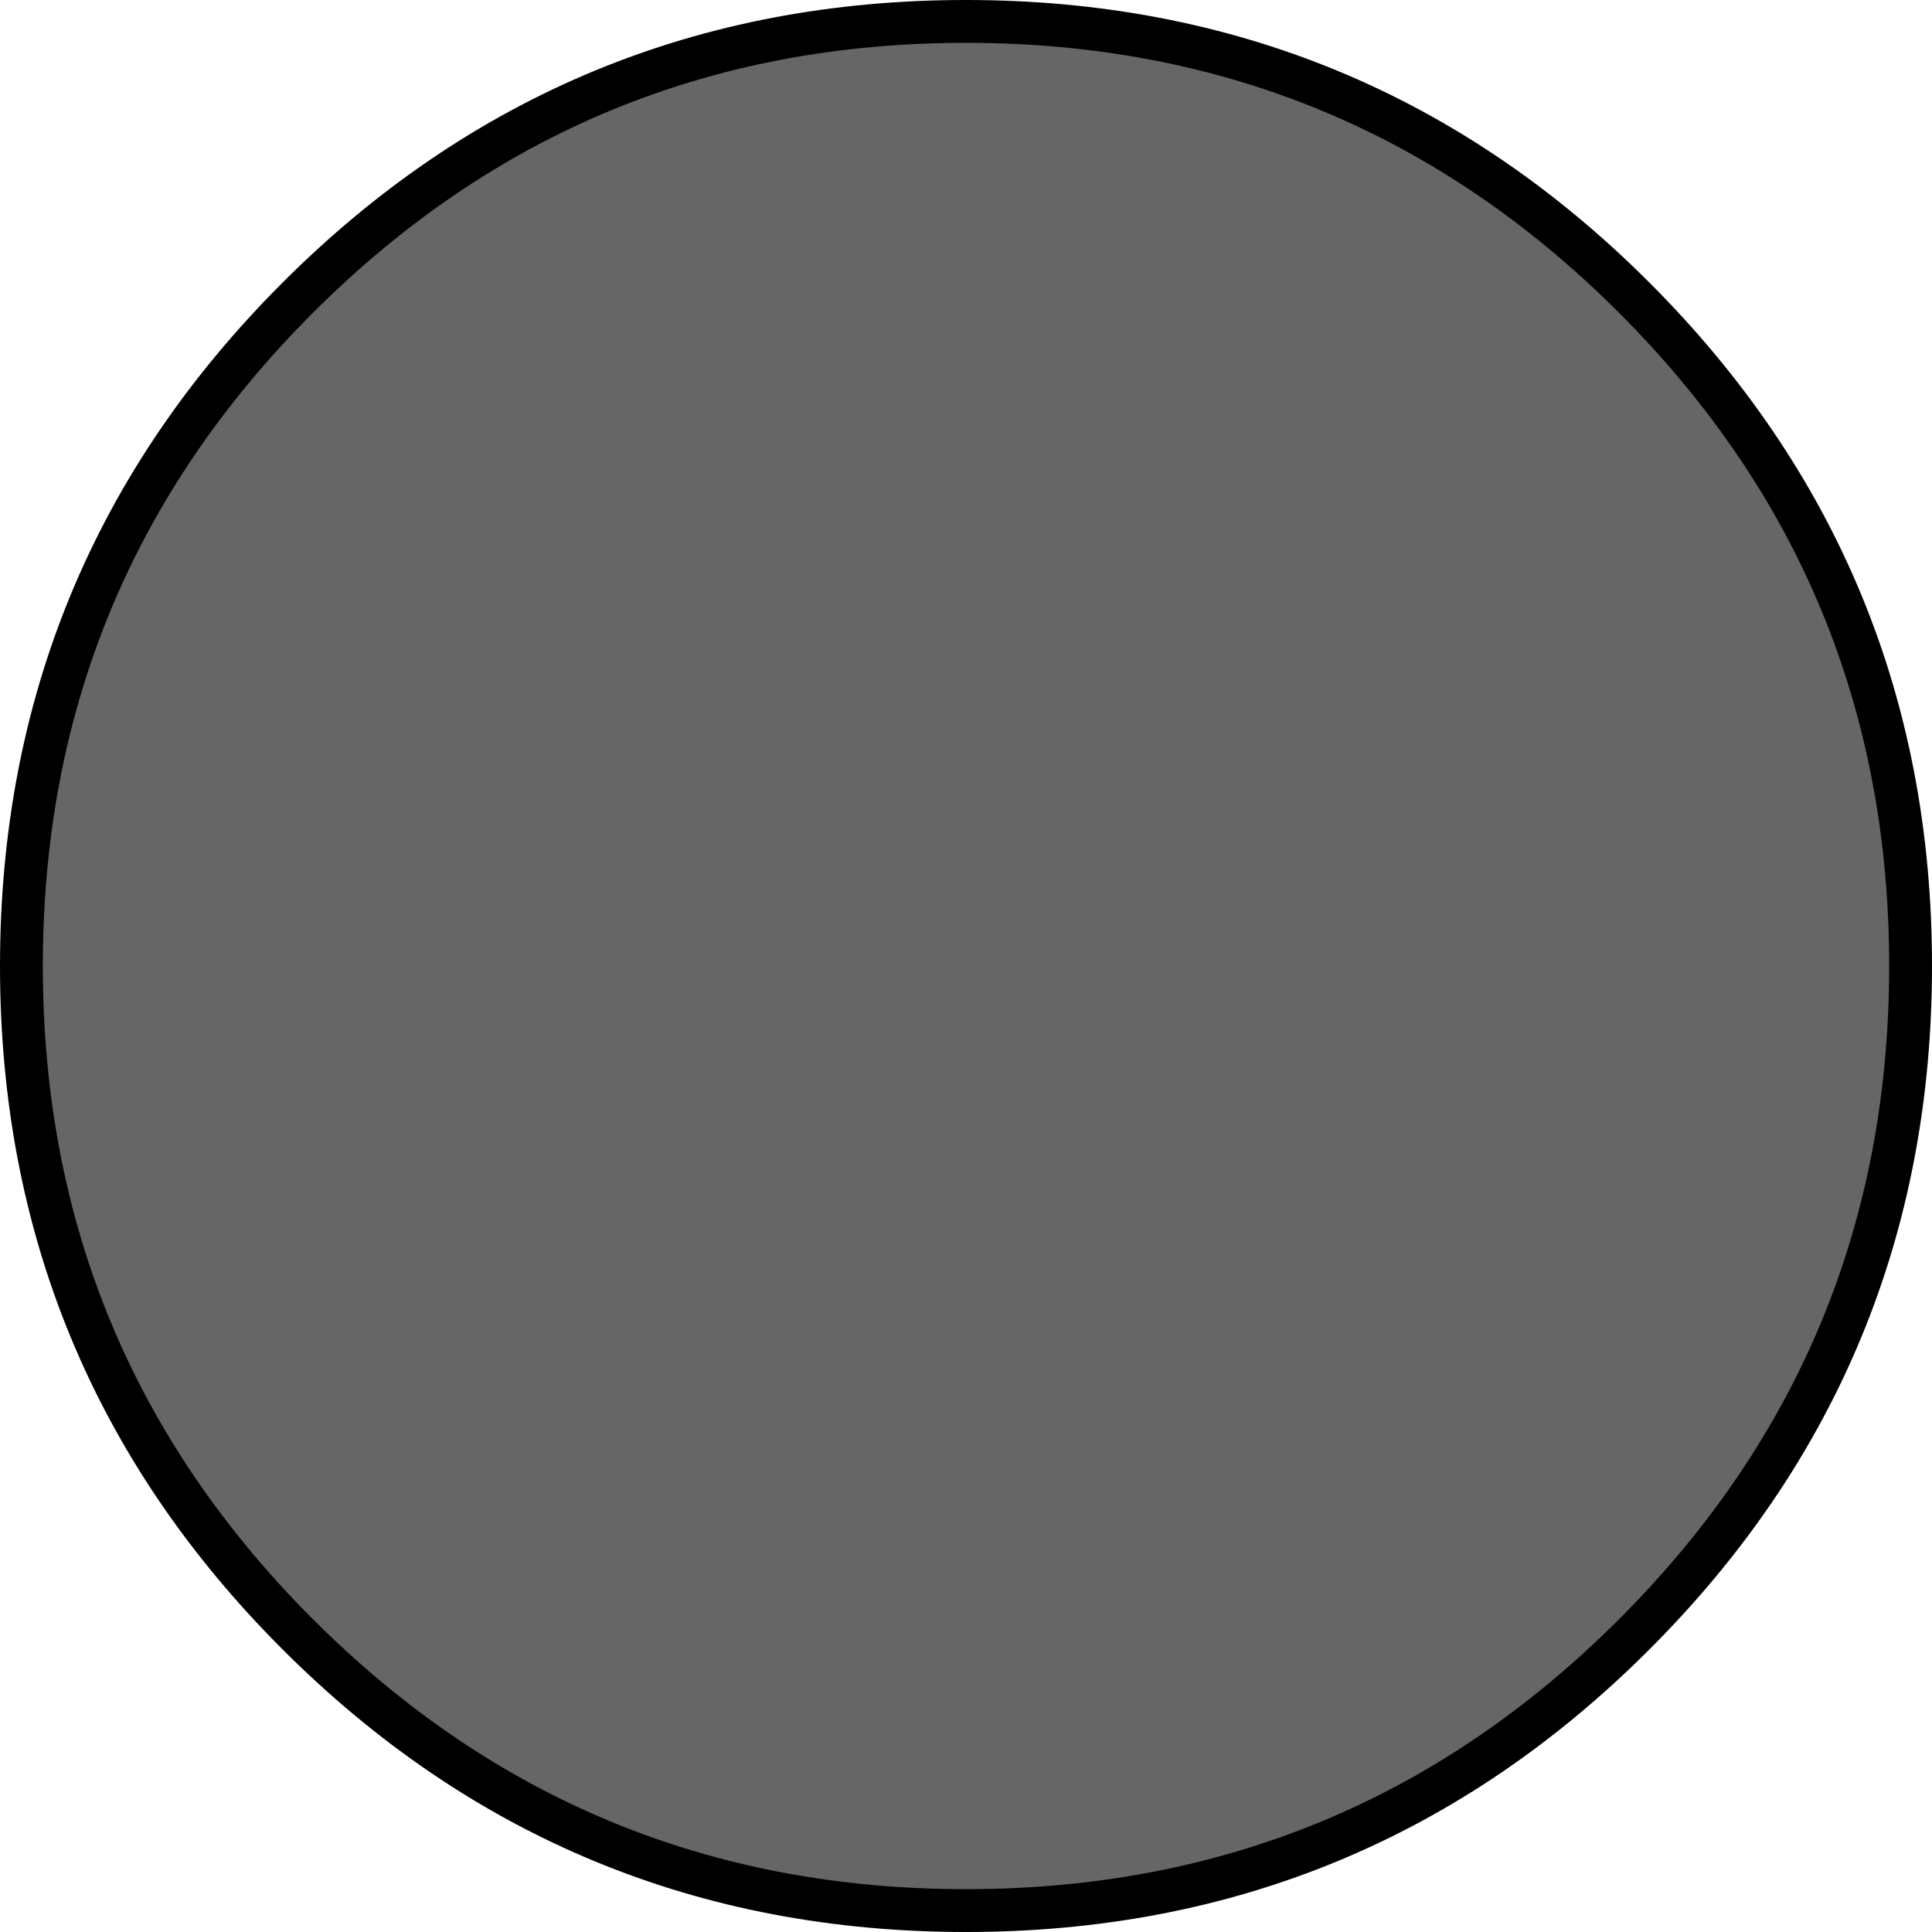
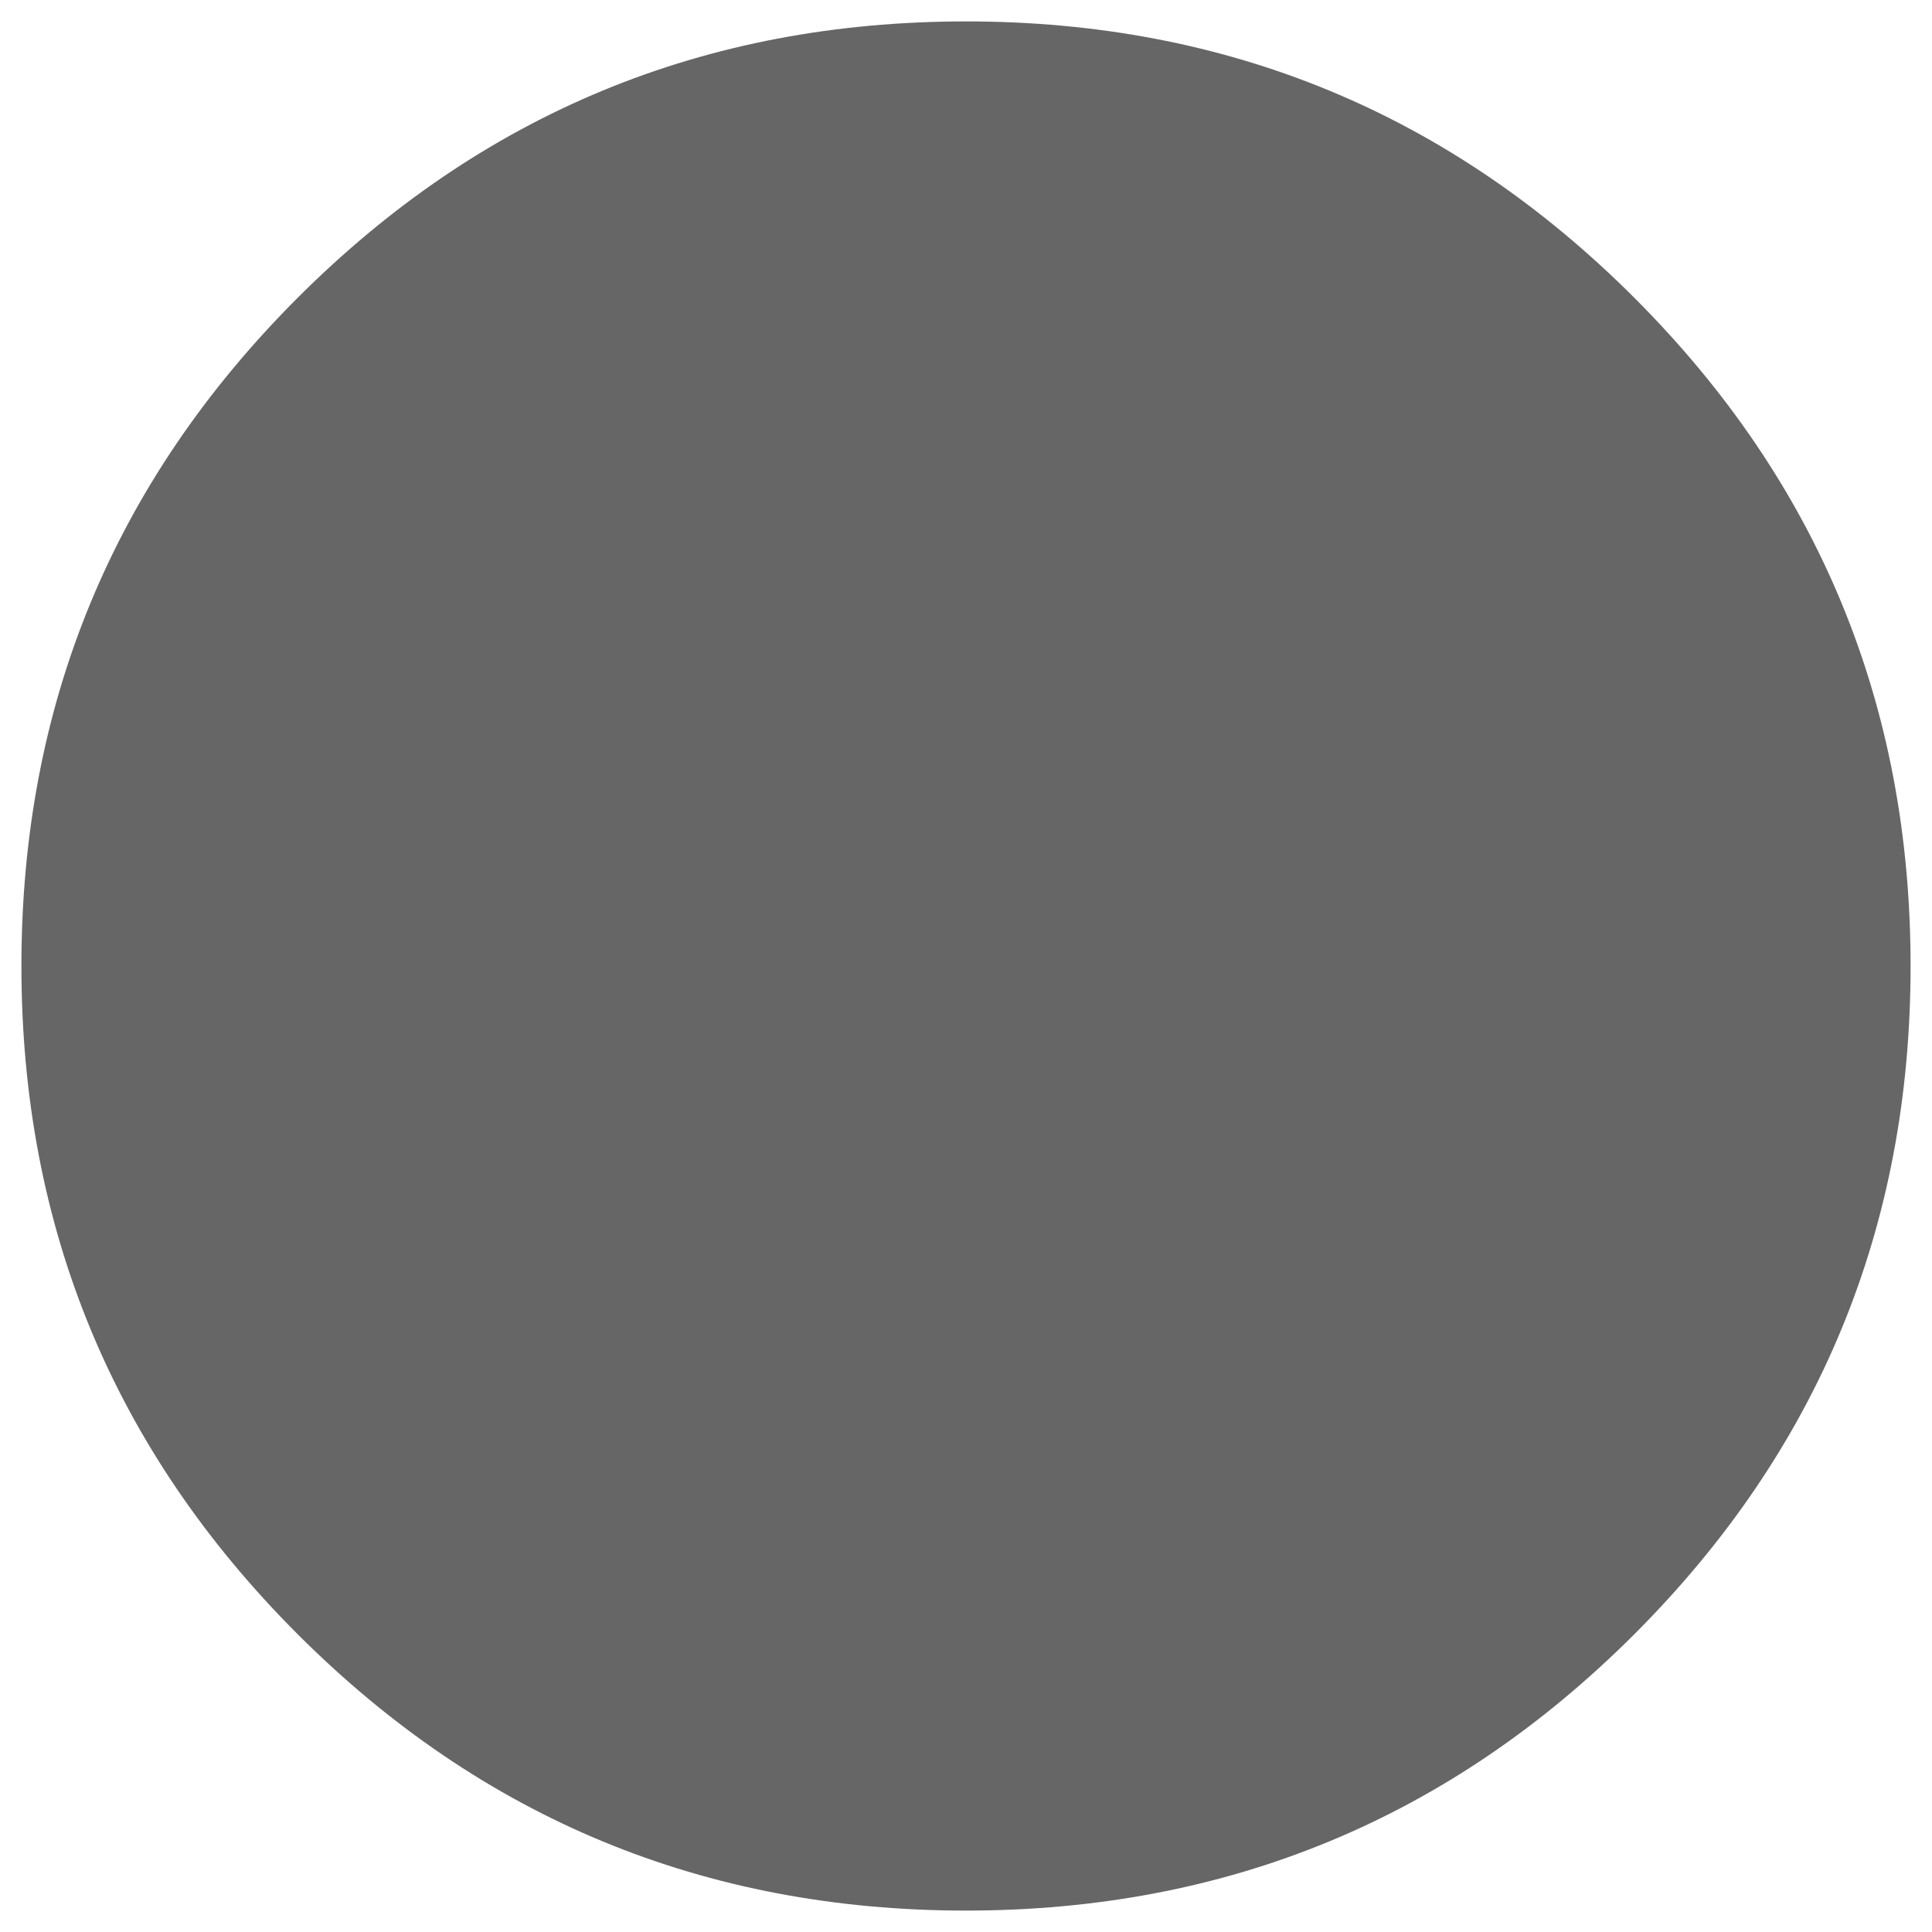
<svg xmlns="http://www.w3.org/2000/svg" height="45.1px" width="45.1px">
  <g transform="matrix(1.0, 0.0, 0.0, 1.0, 22.55, 22.55)">
    <path d="M15.6 -15.6 Q22.05 -9.15 22.05 0.0 22.05 9.15 15.6 15.6 9.15 22.05 0.0 22.05 -9.15 22.05 -15.6 15.6 -22.05 9.15 -22.05 0.0 -22.05 -9.15 -15.6 -15.6 -9.15 -22.05 0.0 -22.05 9.15 -22.05 15.6 -15.6" fill="#666666" fill-rule="evenodd" stroke="none" />
-     <path d="M15.6 -15.6 Q22.05 -9.15 22.05 0.0 22.05 9.15 15.6 15.6 9.15 22.05 0.0 22.05 -9.15 22.05 -15.6 15.6 -22.05 9.15 -22.05 0.0 -22.05 -9.15 -15.6 -15.6 -9.15 -22.05 0.0 -22.05 9.15 -22.05 15.6 -15.6 Z" fill="none" stroke="#000000" stroke-linecap="round" stroke-linejoin="round" stroke-width="1.0" />
  </g>
</svg>